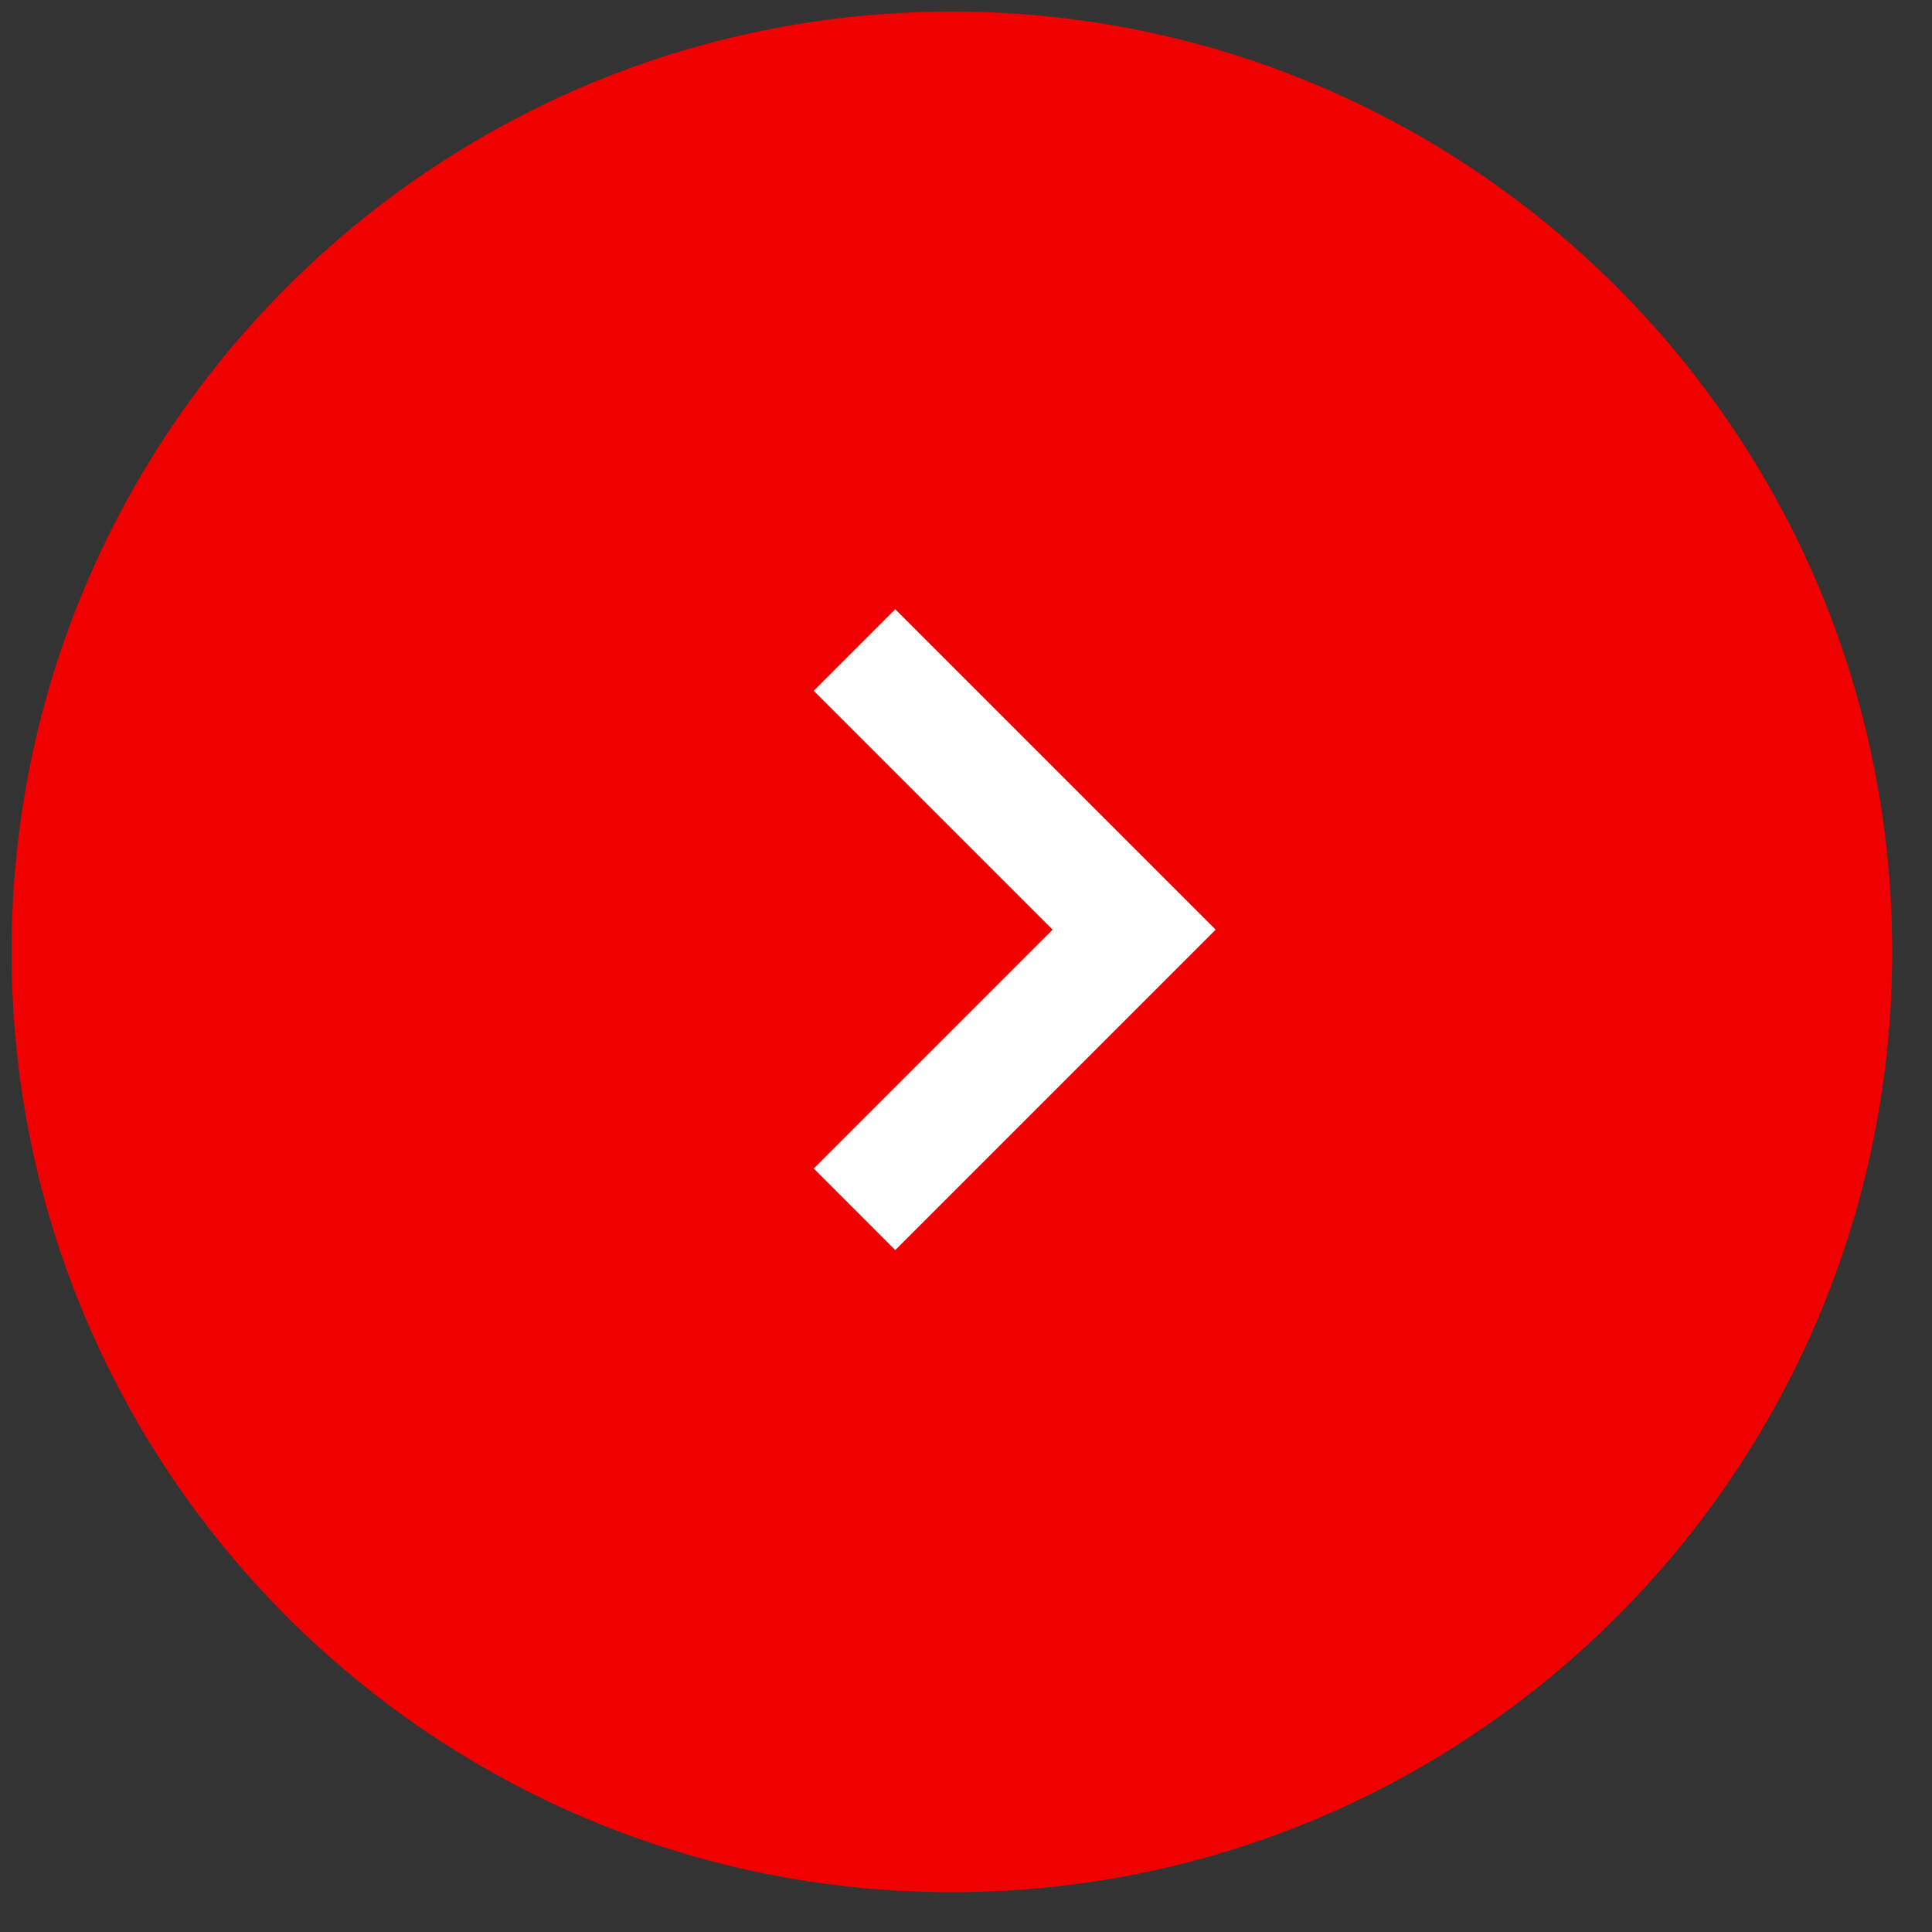
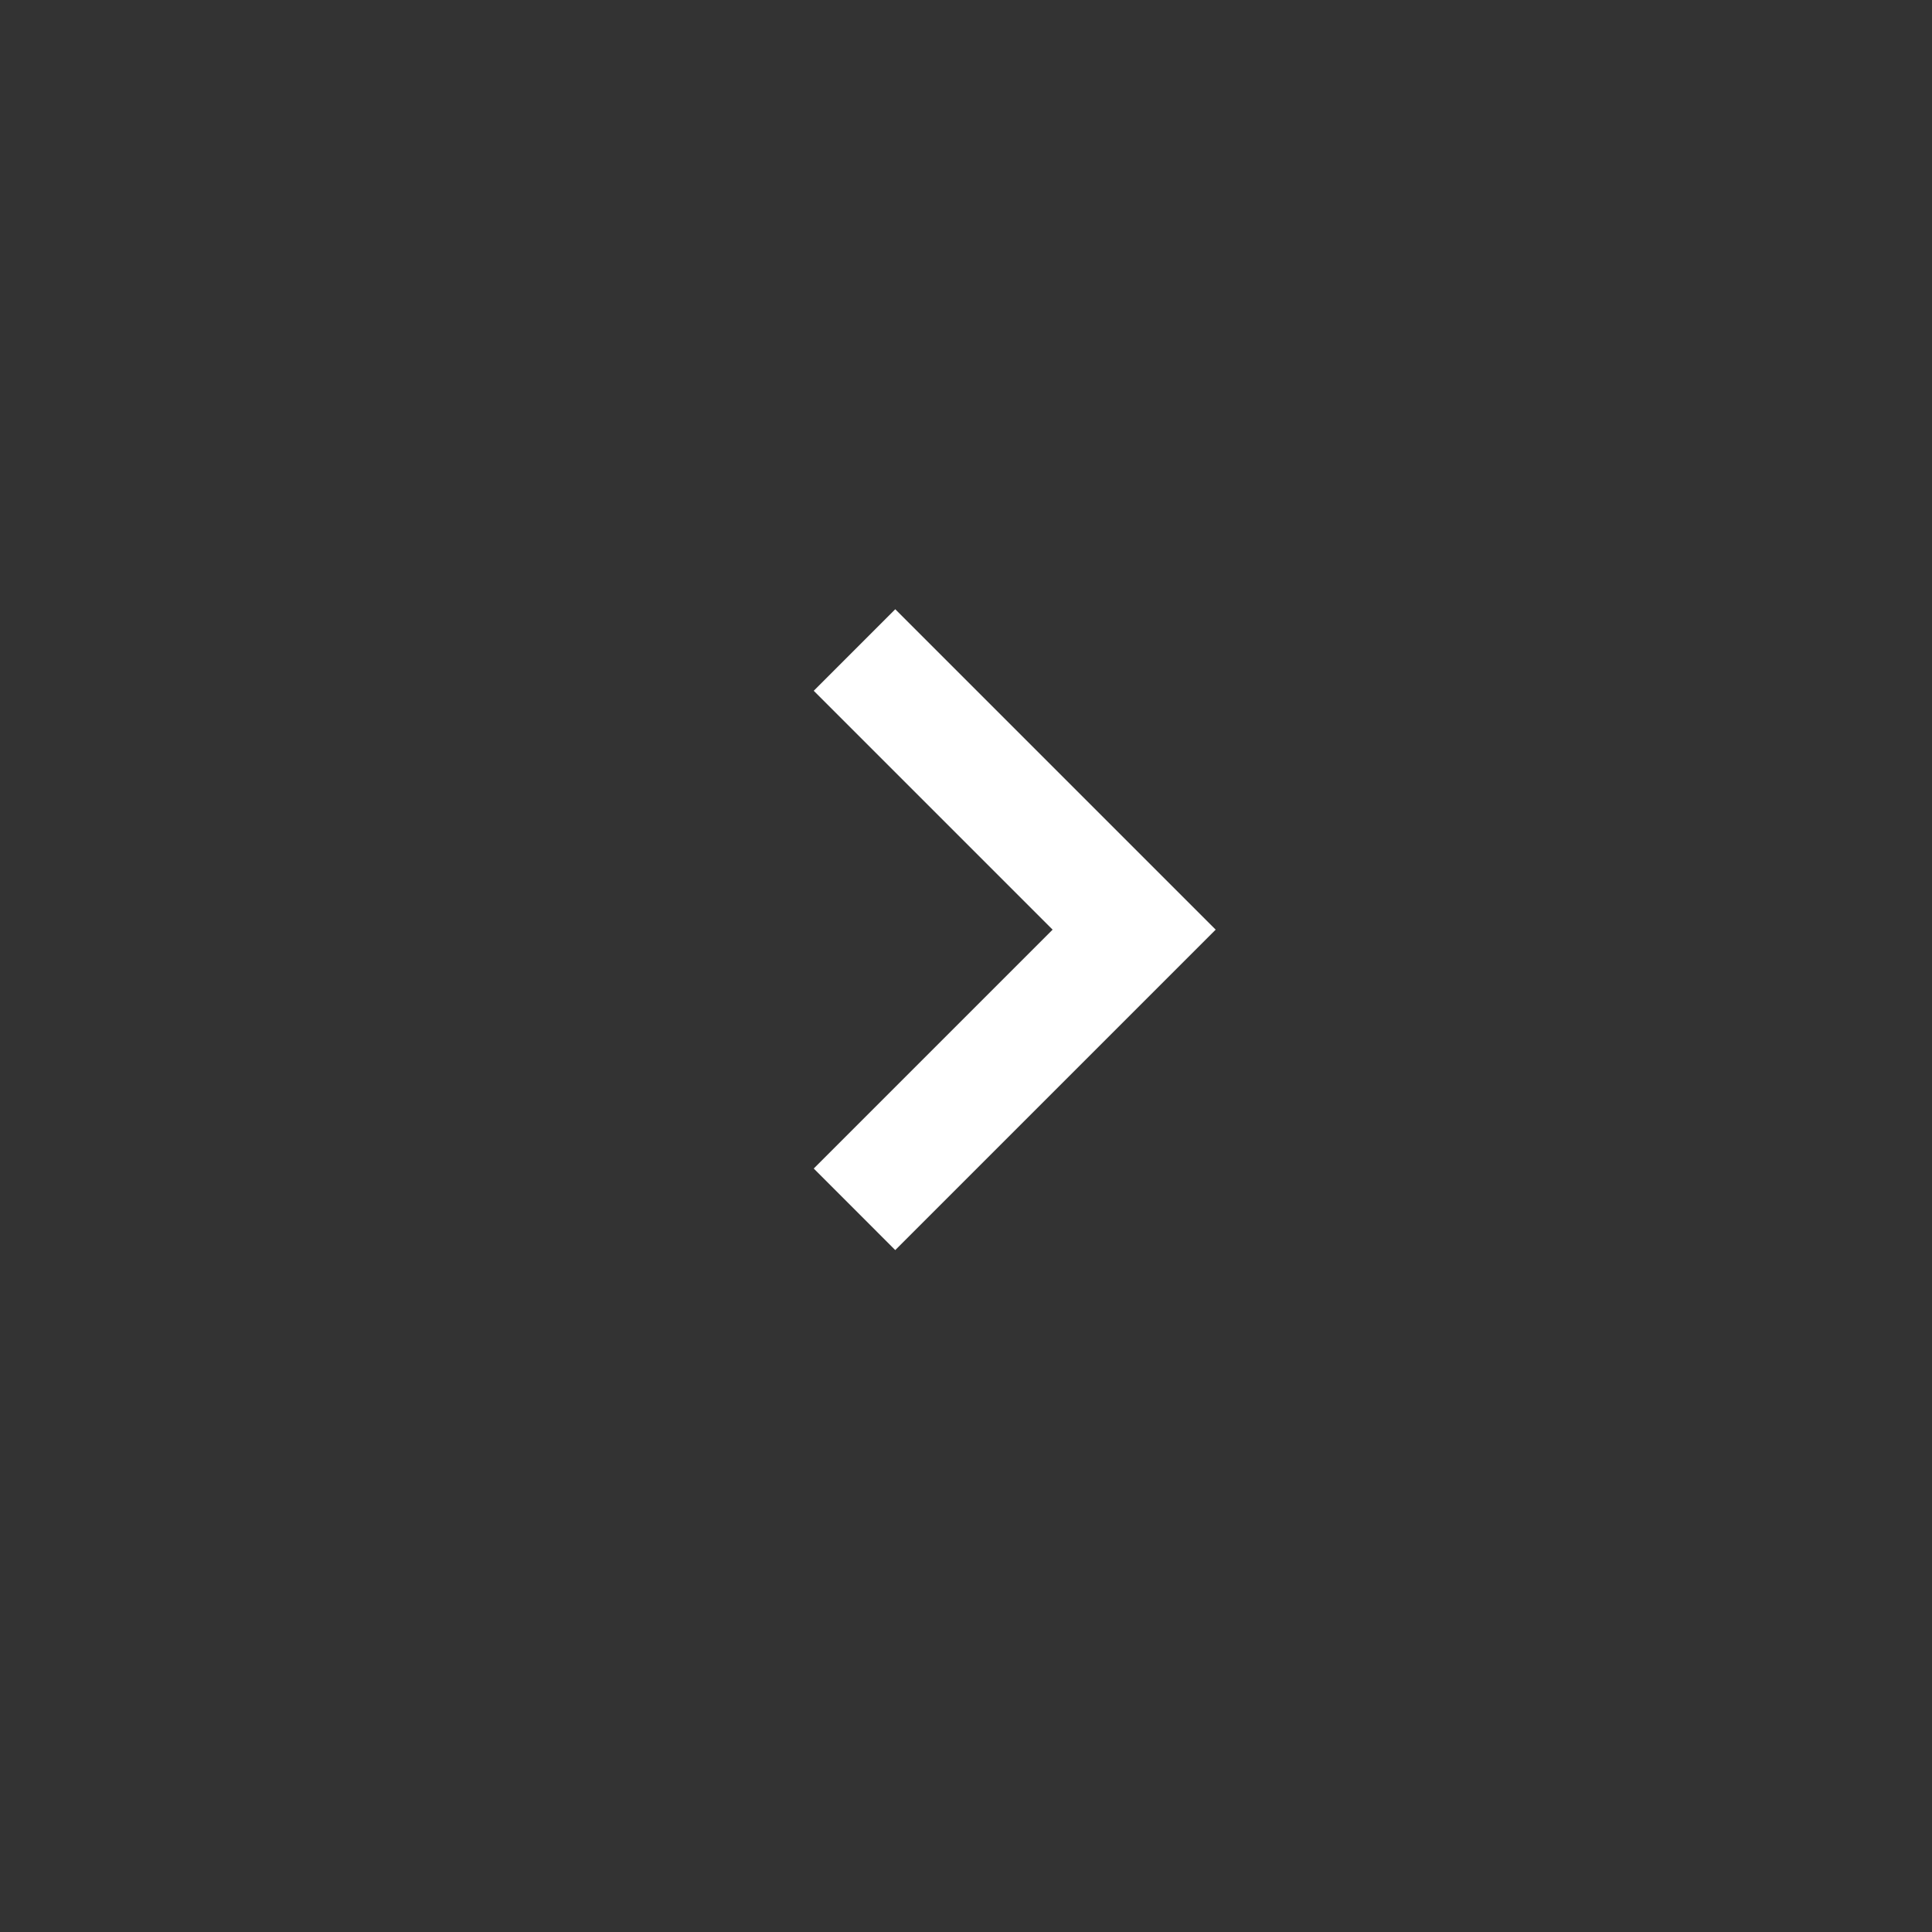
<svg xmlns="http://www.w3.org/2000/svg" width="47px" height="47px">
  <rect width="100%" height="100%" fill="#333333" stroke="none" />
-   <path fill-rule="evenodd" fill="rgb(240, 0, 0)" d="M23.156,0.282 C35.790,0.282 46.031,10.523 46.031,23.156 C46.031,35.789 35.790,46.032 23.156,46.032 C10.523,46.032 0.281,35.789 0.281,23.156 C0.281,10.523 10.523,0.282 23.156,0.282 Z" />
  <path fill-rule="evenodd" fill="rgb(255, 255, 255)" d="M21.779,30.411 L29.574,22.616 L21.779,14.821 L19.796,16.805 L25.607,22.616 L19.796,28.427 L21.779,30.411 Z" />
</svg>